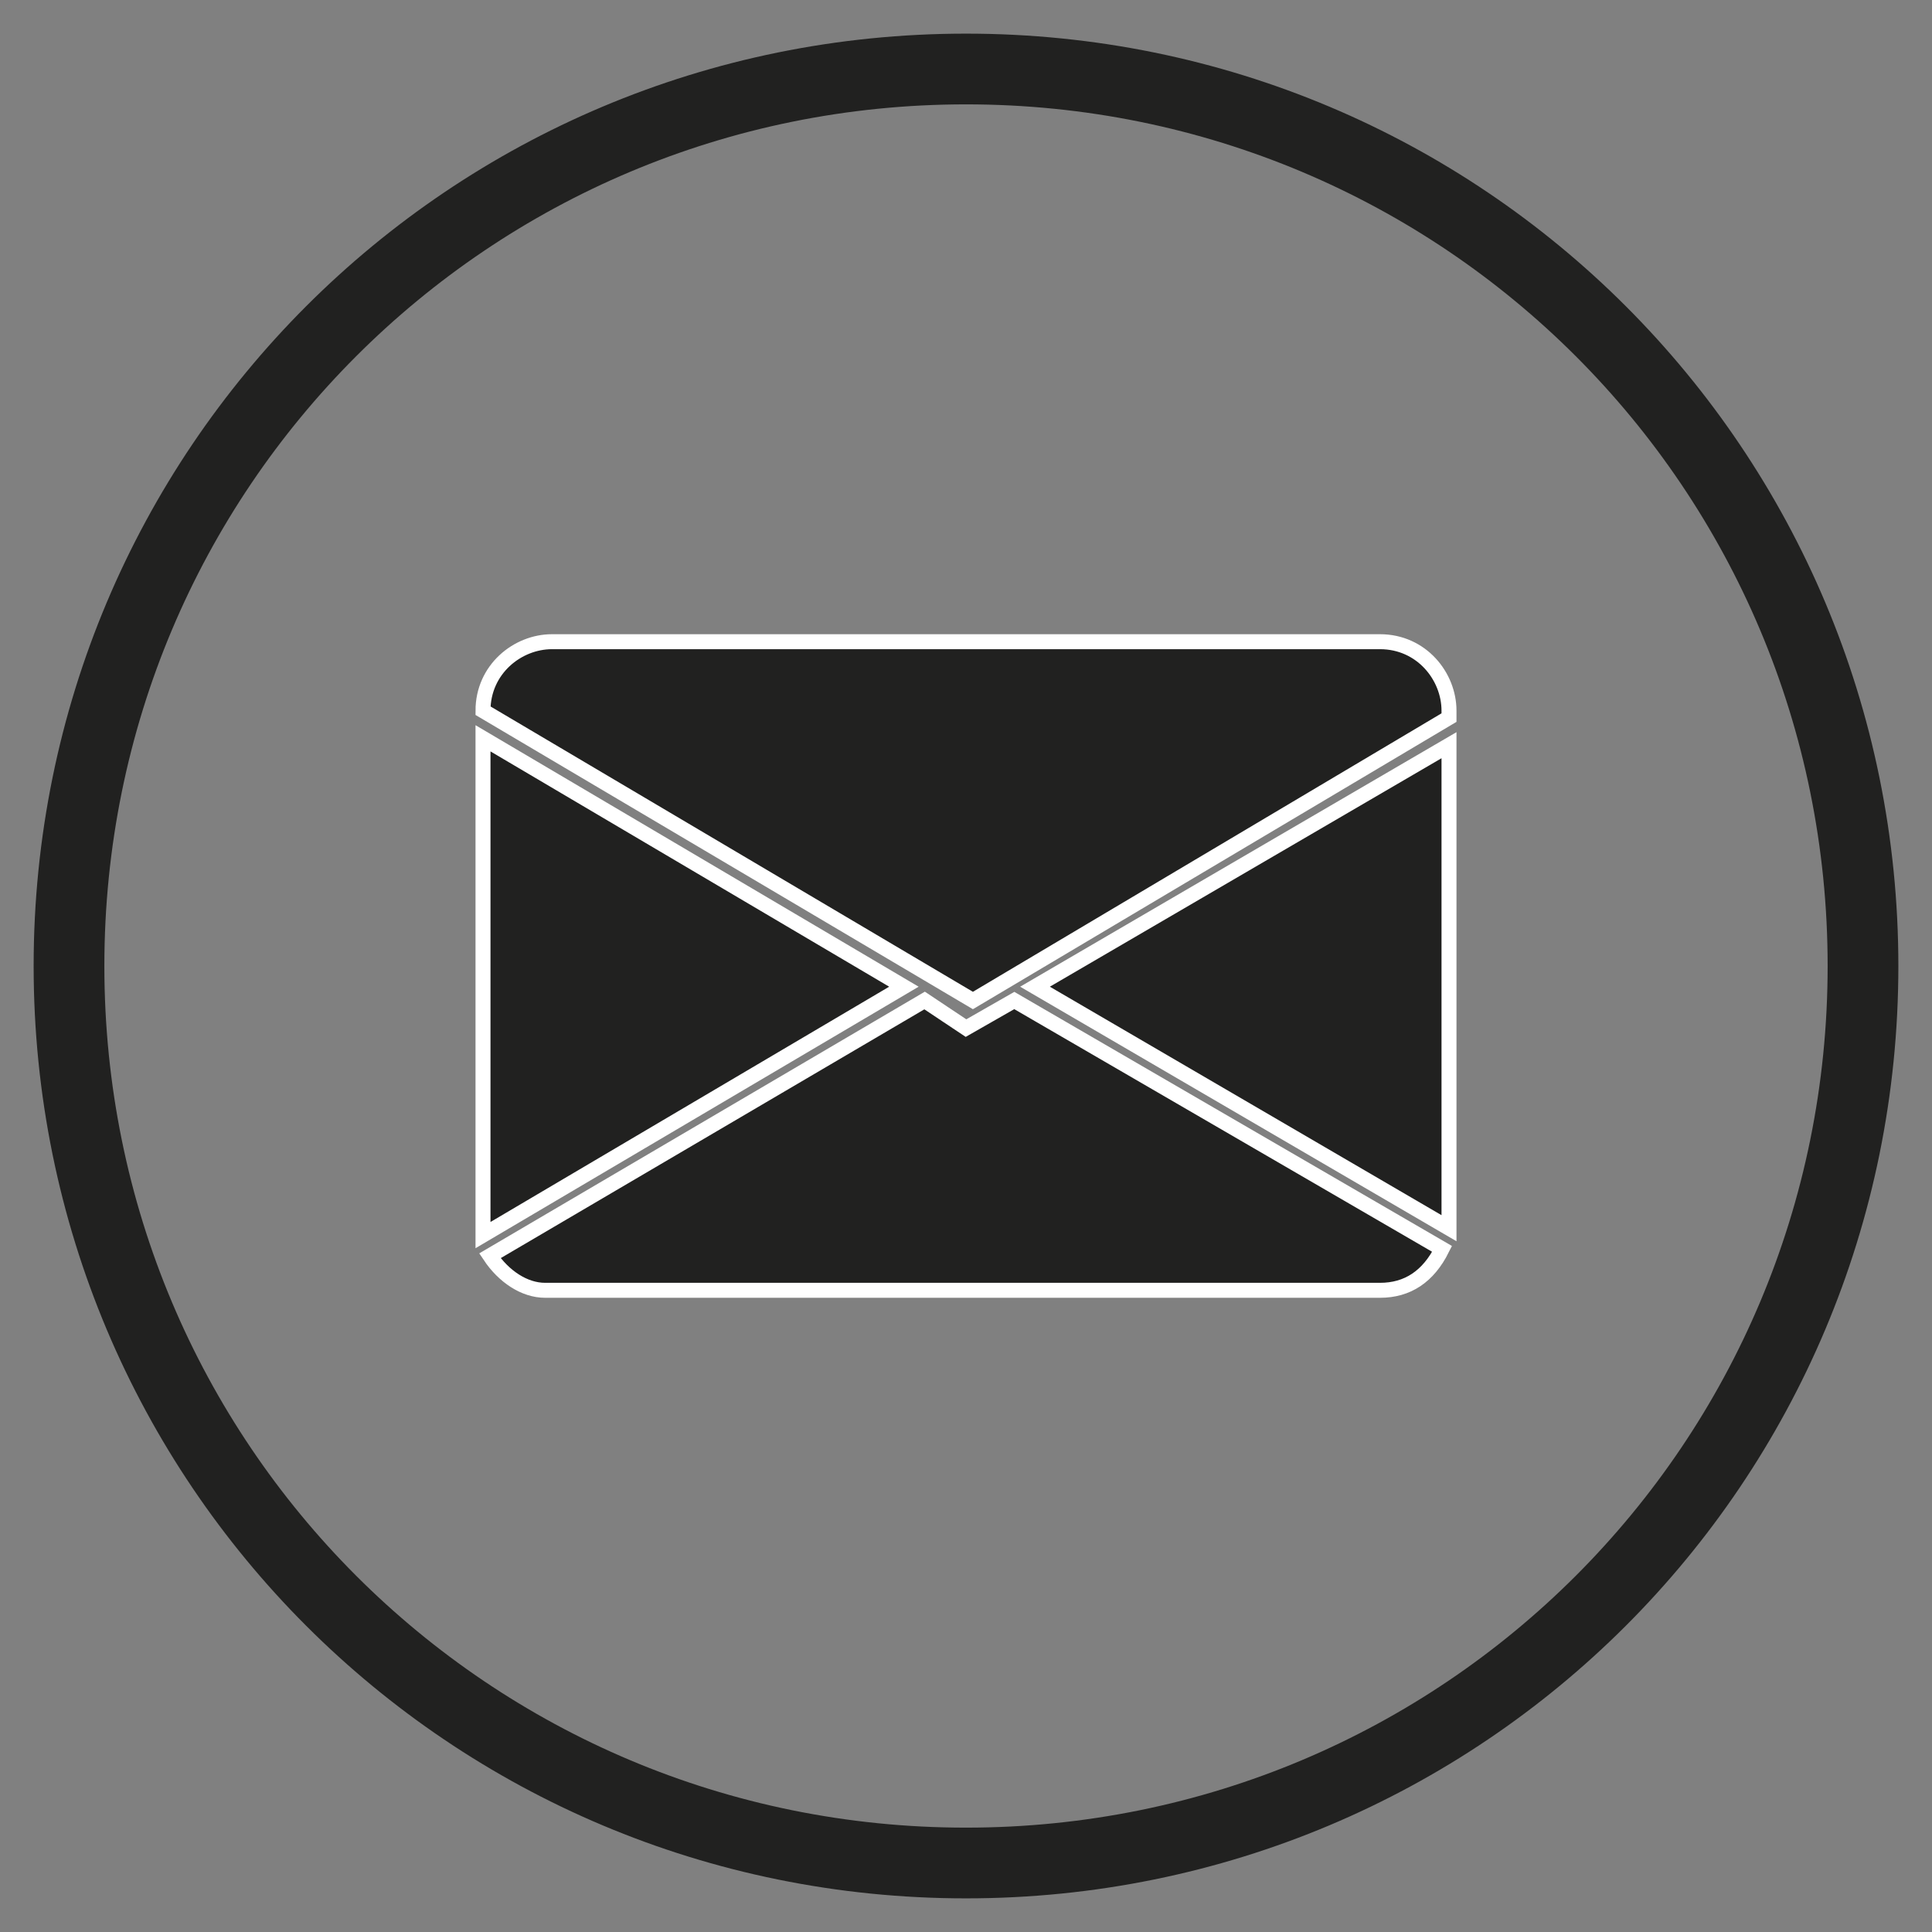
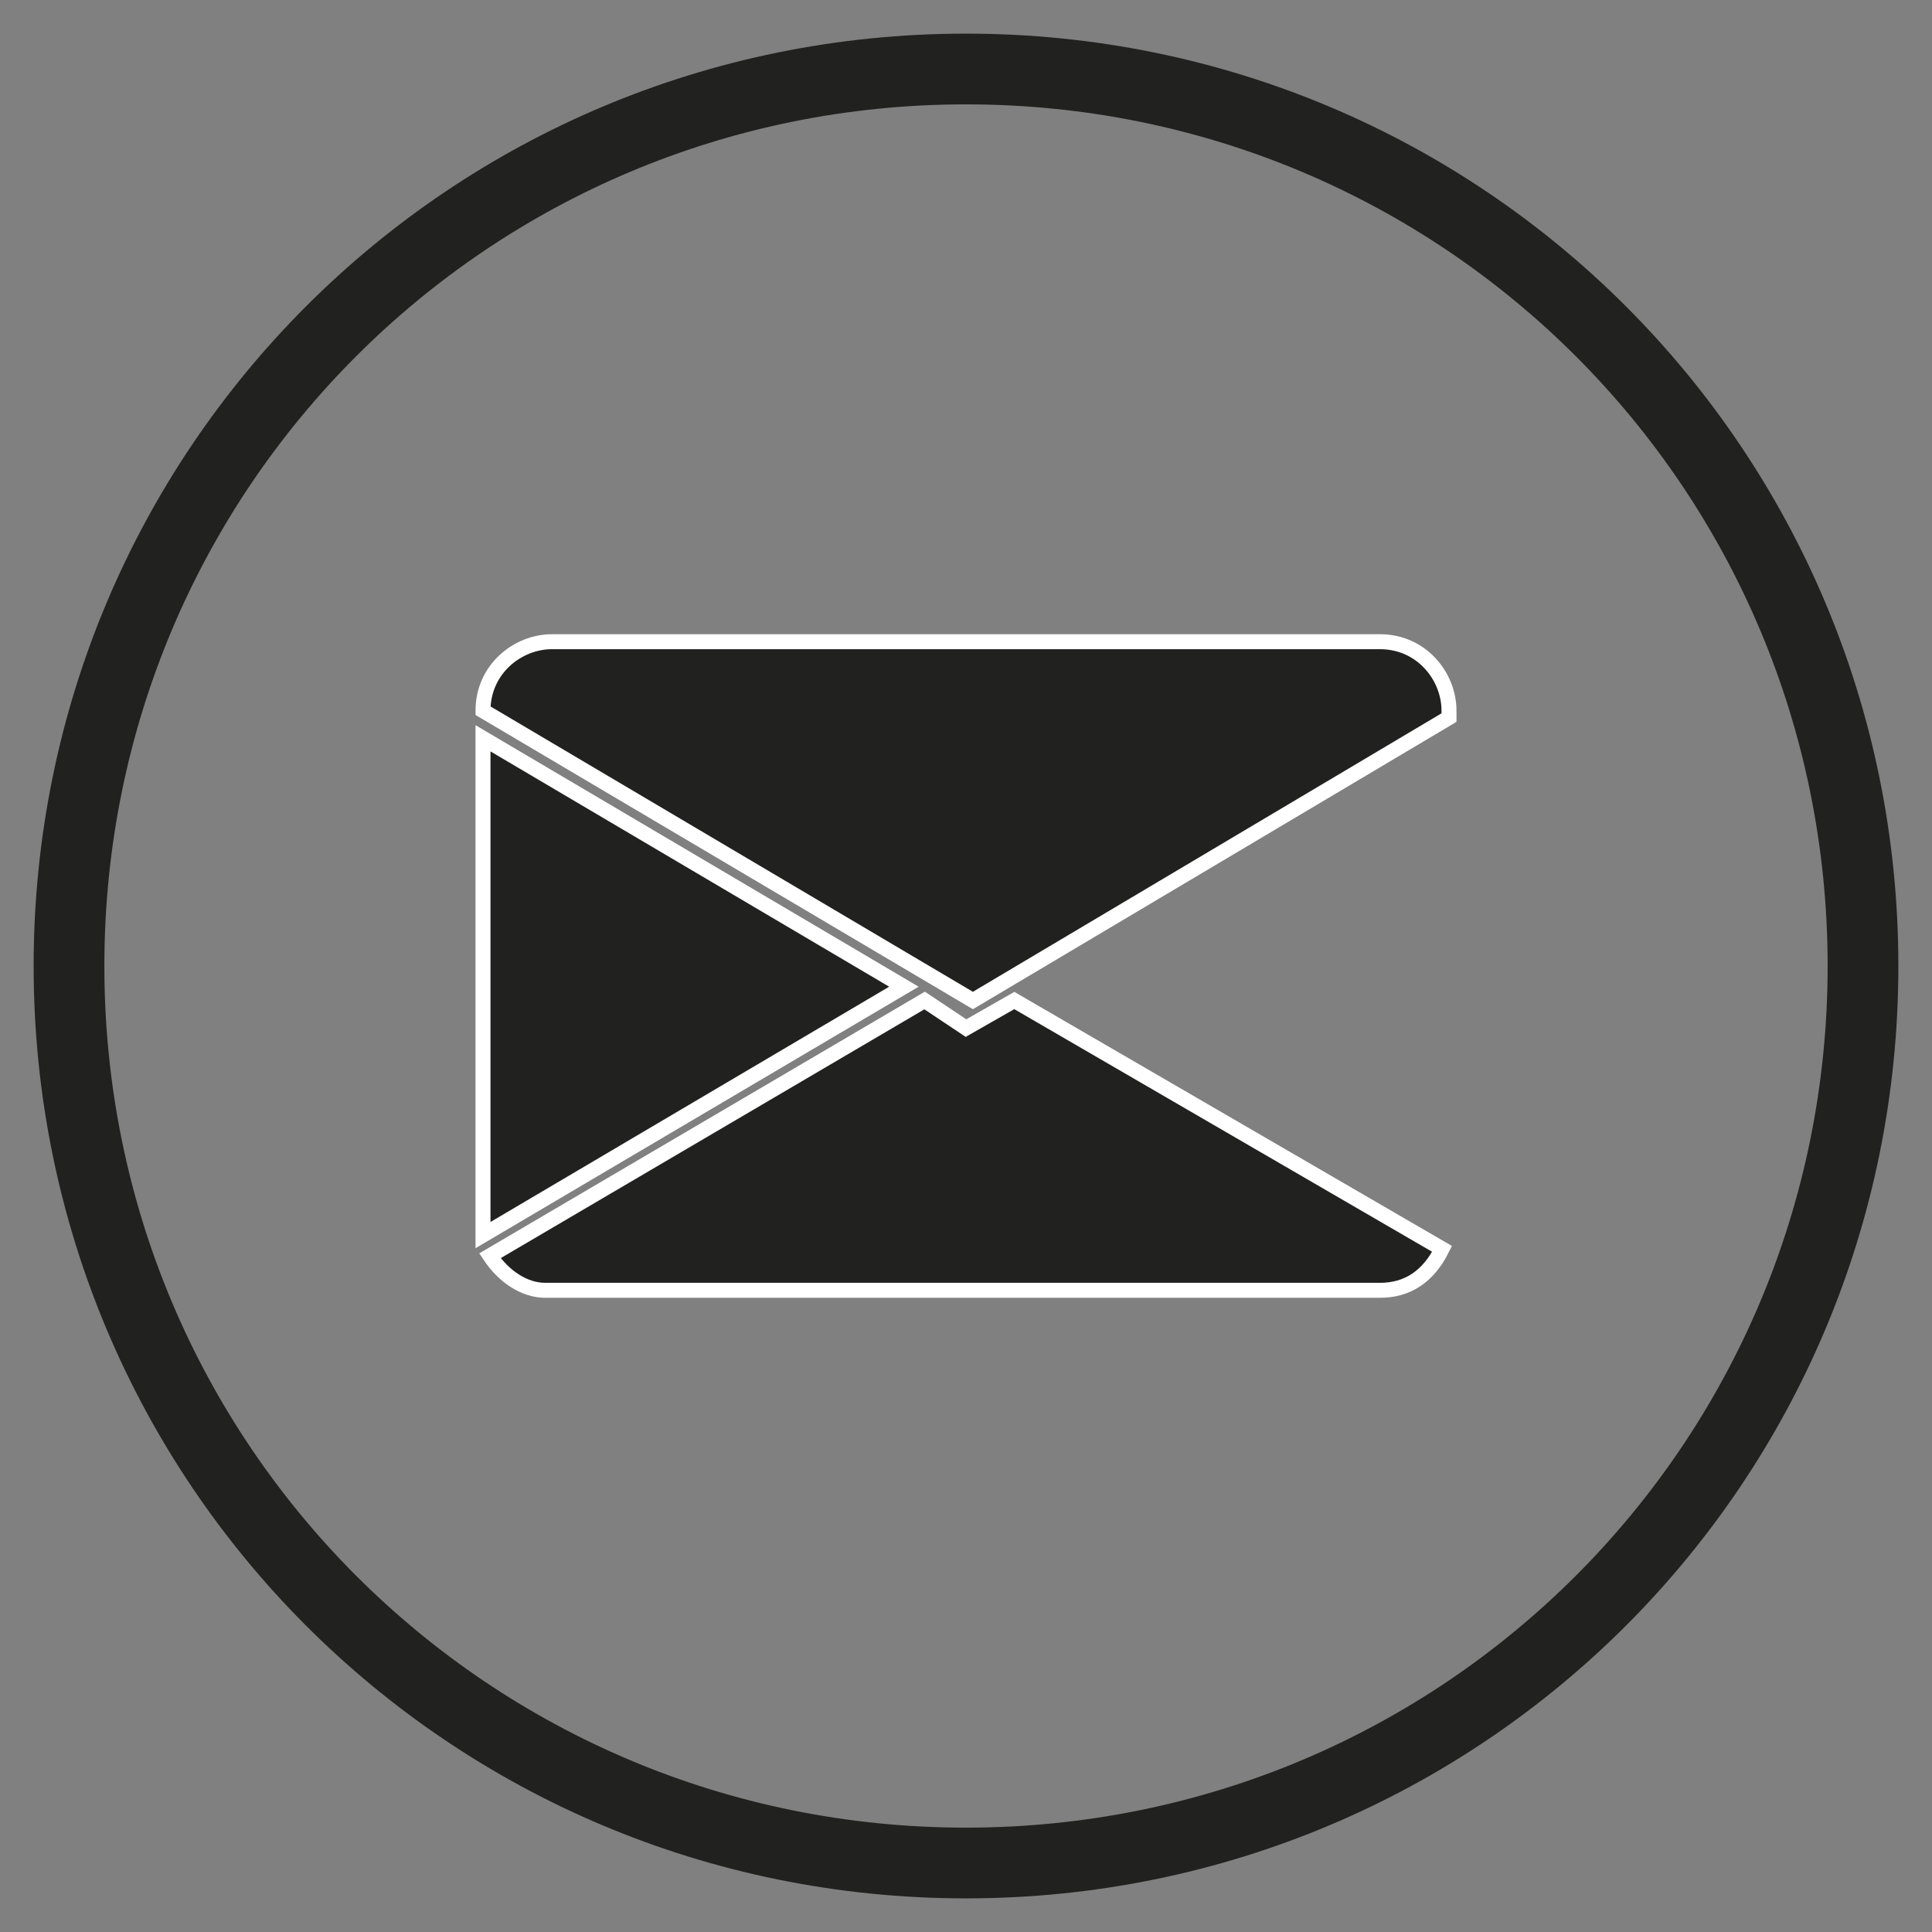
<svg xmlns="http://www.w3.org/2000/svg" version="1.1" id="katman_1" x="0px" y="0px" viewBox="0 0 28 28" style="enable-background:new 0 0 28 28;" xml:space="preserve">
  <rect x="0" y="0" width="28" height="28" fill="#808080" stroke="none" />
  <style type="text/css">
	.st0{fill:none;stroke:#212120;stroke-width:1.025;stroke-miterlimit:10;}
	.st1{fill:#212120;stroke:#FFFFFF;stroke-width:0.217;stroke-miterlimit:10;}
</style>
  <g>
    <path id="XMLID_103_" class="st0" d="M14,27L14,27C6.8,27,1,21.2,1,14v0C1,6.8,6.8,1,14,1l0,0c7.2,0,13,5.8,13,13v0   C27,21.2,21.2,27,14,27z" />
    <g>
      <g>
        <path class="st1" d="M7,17.9l6.1-3.6L7,10.7v7C7,17.8,7,17.8,7,17.9z" />
        <path class="st1" d="M13.4,14.5l-6.3,3.7c0.2,0.3,0.5,0.5,0.8,0.5H20c0.4,0,0.7-0.2,0.9-0.6l-6.2-3.6l-0.7,0.4L13.4,14.5z" />
-         <path class="st1" d="M21,17.7v-6.9l-6,3.5l6,3.5C21,17.8,21,17.7,21,17.7z" />
        <path class="st1" d="M8,9.3c-0.5,0-1,0.4-1,1v0l7.1,4.2l6.9-4.1v-0.1c0-0.5-0.4-1-1-1H8z" />
      </g>
    </g>
  </g>
</svg>